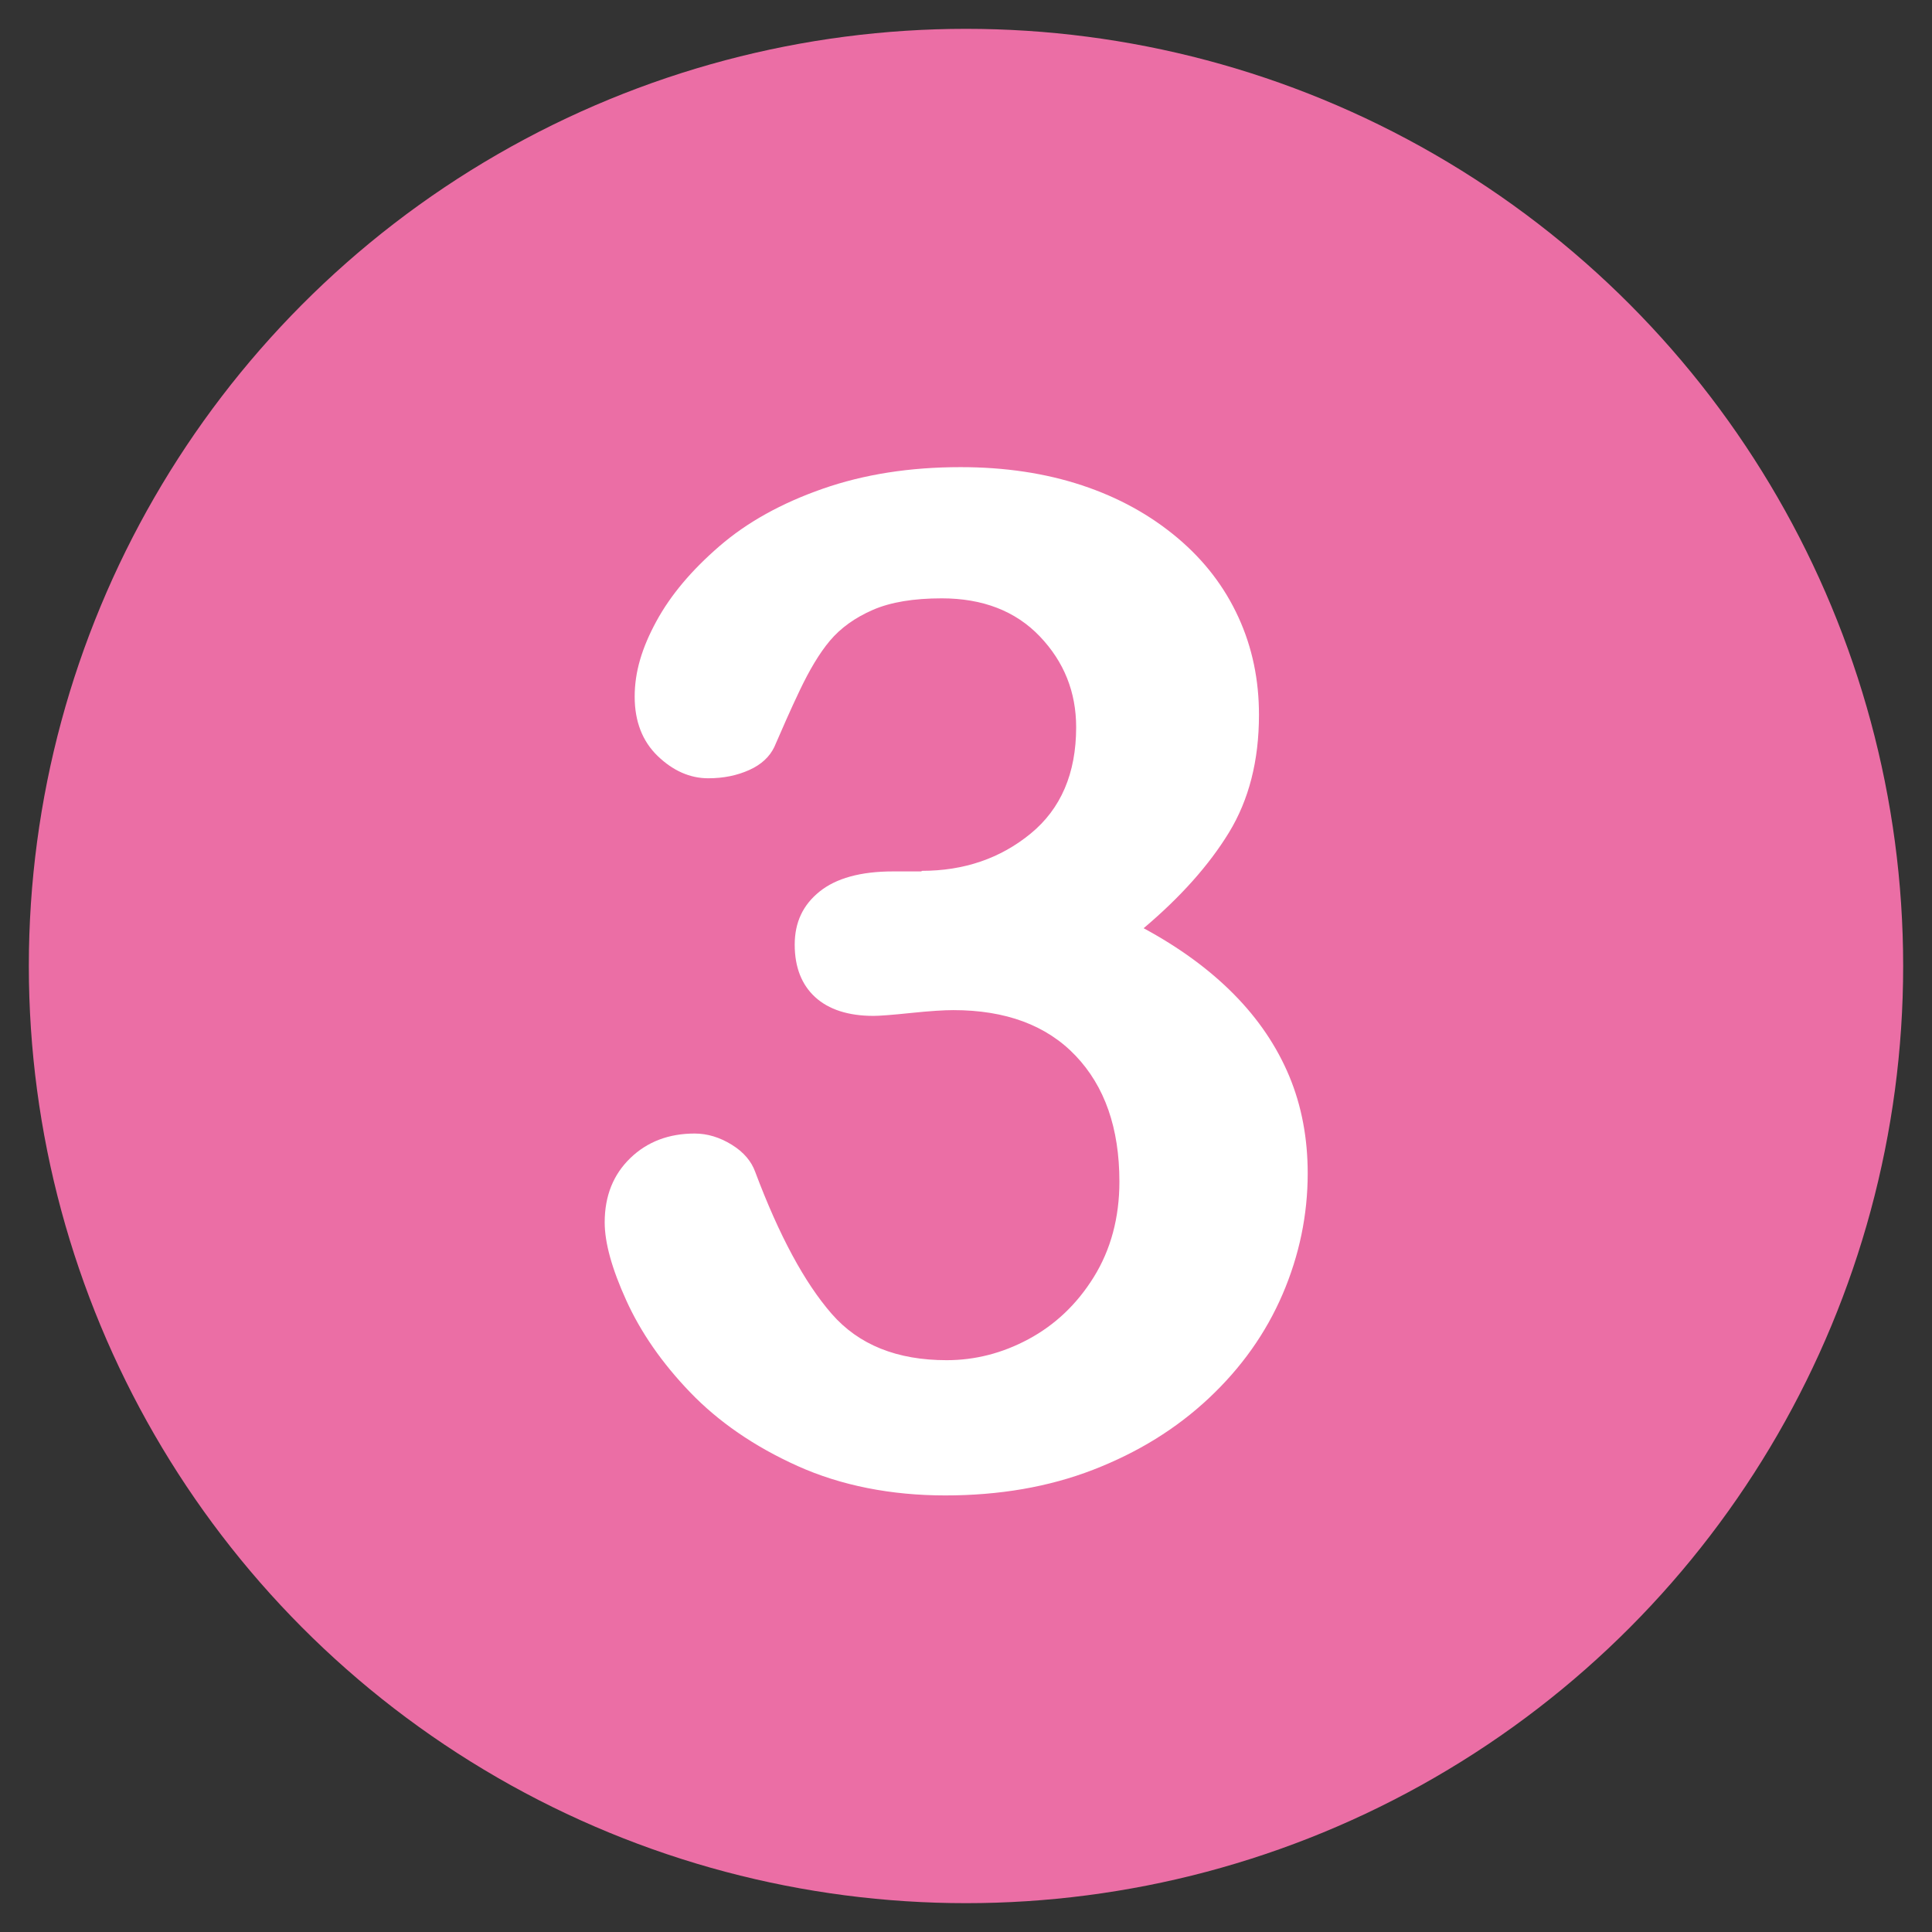
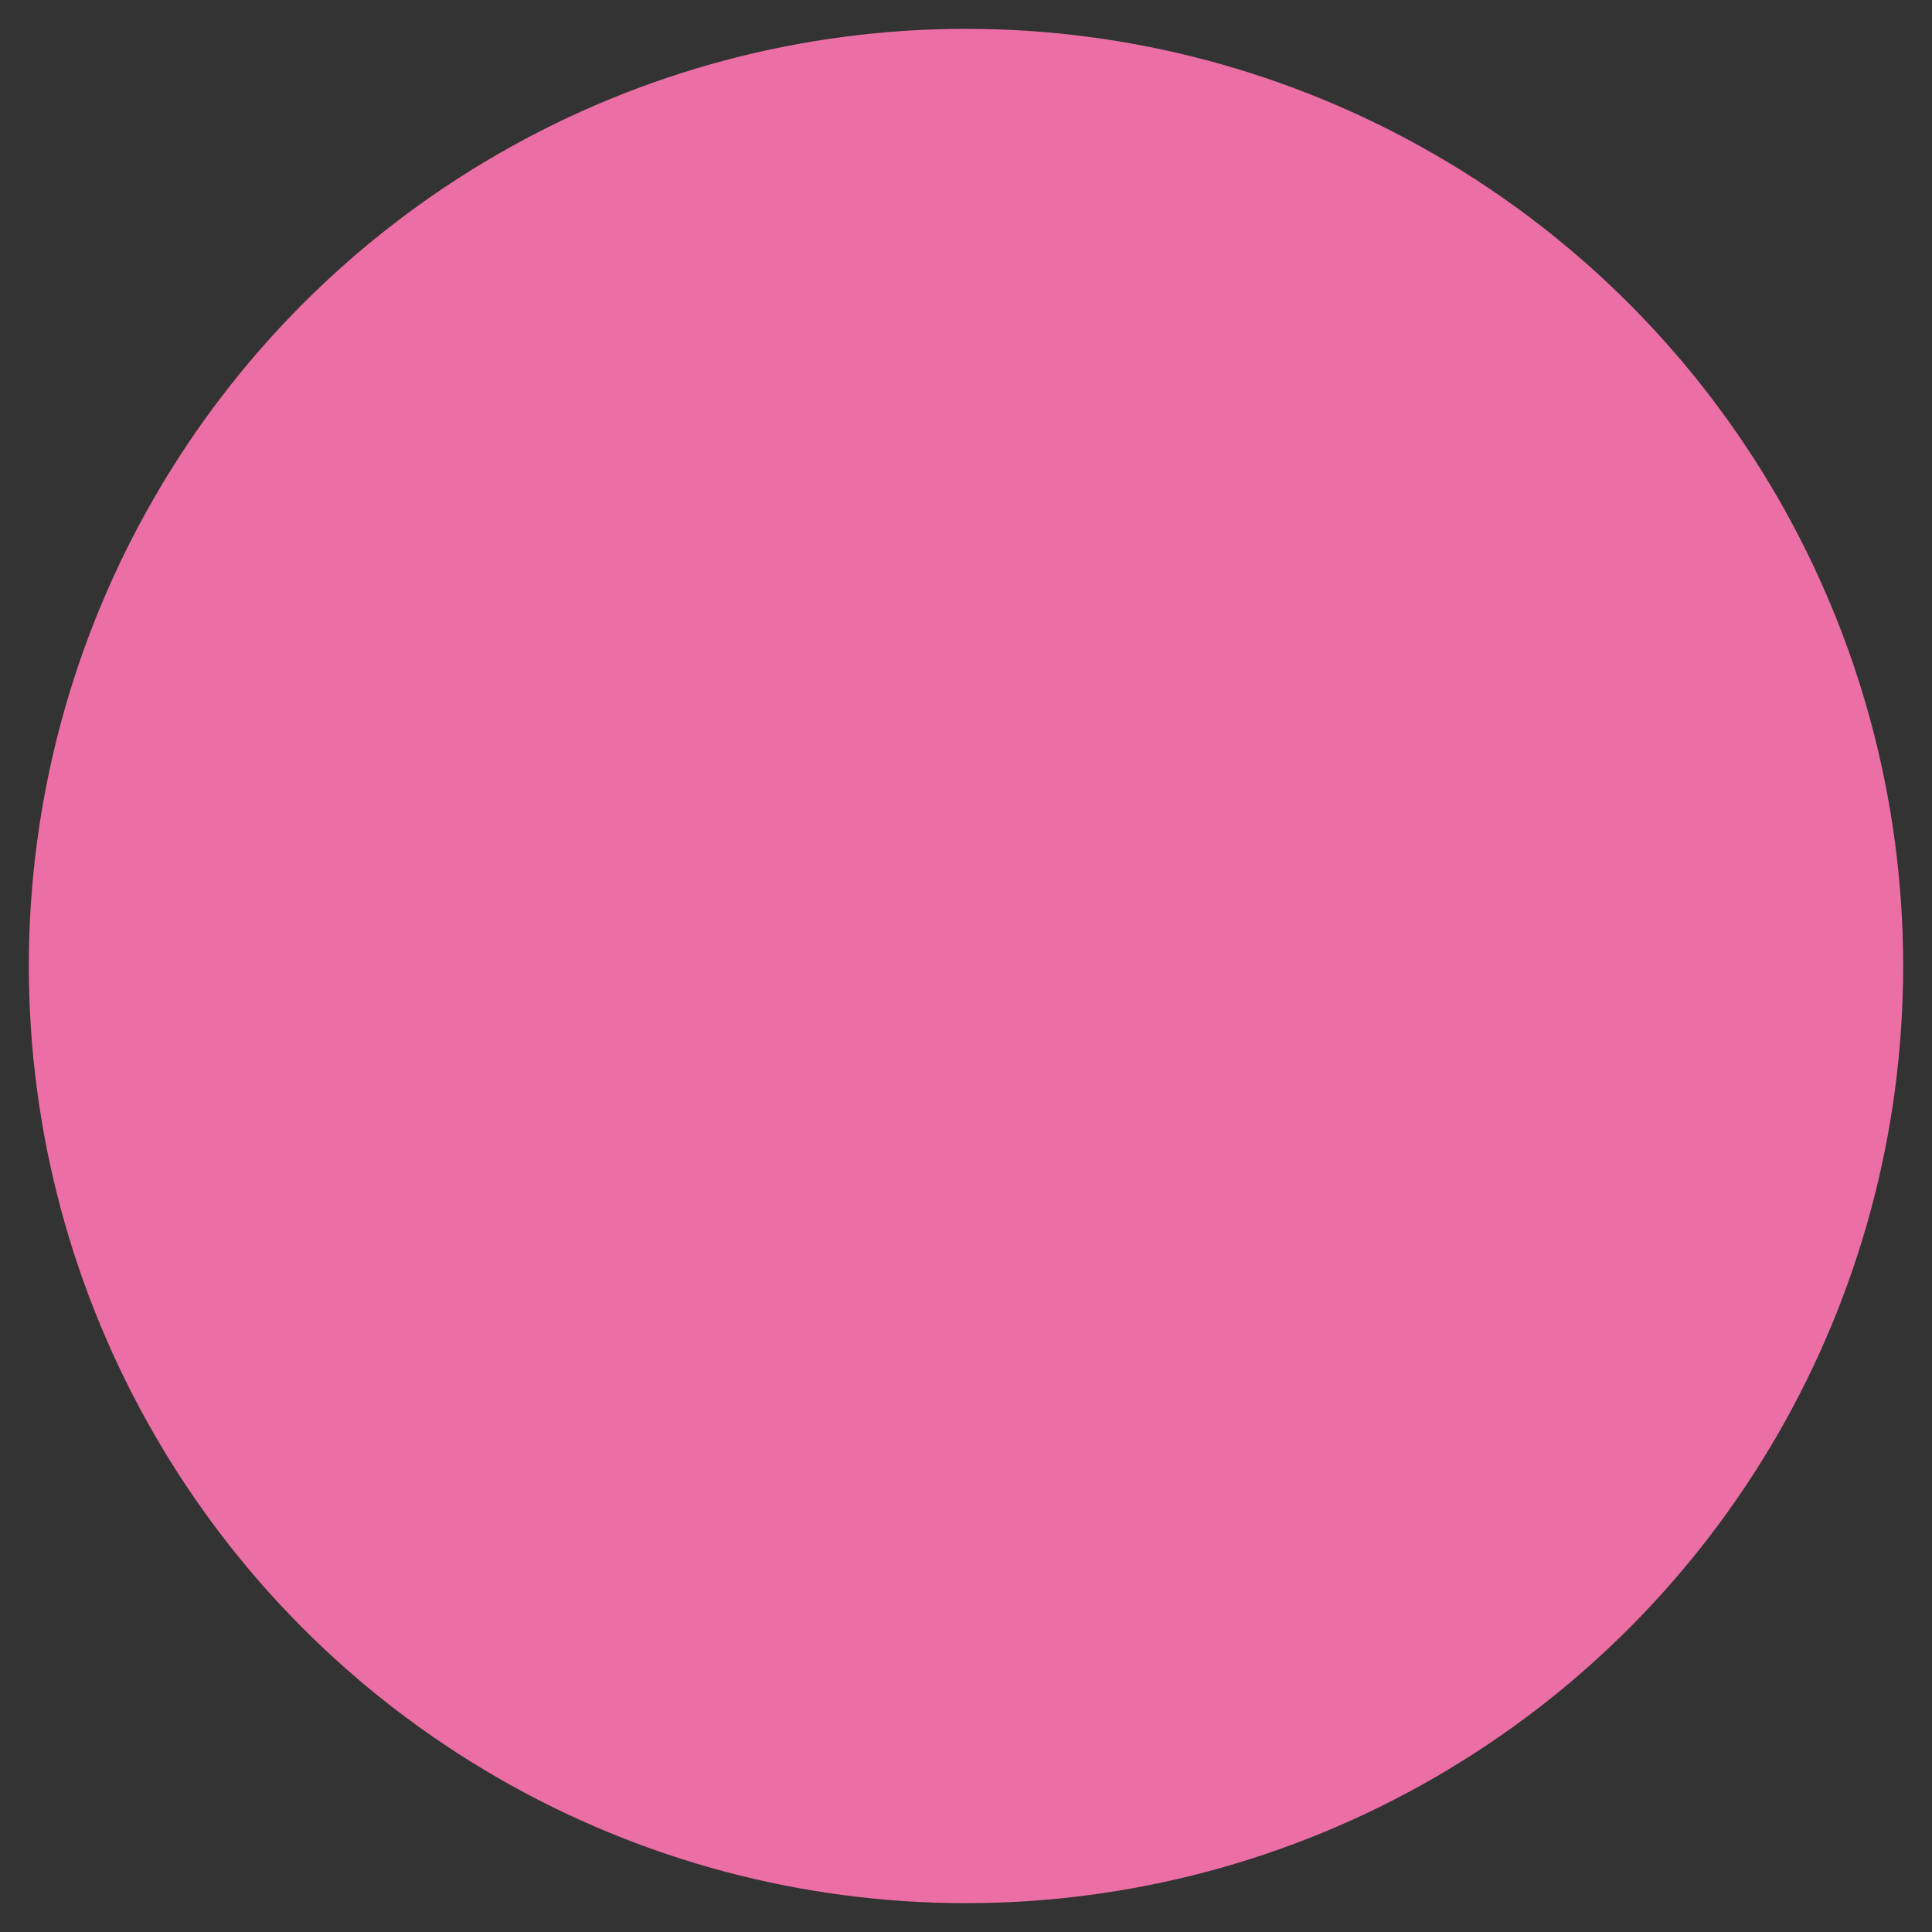
<svg xmlns="http://www.w3.org/2000/svg" id="_レイヤー_1" viewBox="0 0 67 67">
  <rect x="0" y="0" width="67" height="67" fill="#333333" stroke="none" />
  <defs>
    <style>.cls-1{fill:#fff;}.cls-2{fill:#eb6ea5;}</style>
  </defs>
  <circle class="cls-2" cx="33.5" cy="33.5" r="32.5" />
  <g>
-     <path class="cls-2" d="m31.97,30.2c1.46,0,2.72-.43,3.77-1.29s1.58-2.09,1.58-3.69c0-1.22-.42-2.27-1.26-3.15s-1.98-1.32-3.4-1.32c-.97,0-1.77.13-2.39.4s-1.12.63-1.49,1.07-.71,1.02-1.04,1.71-.62,1.36-.89,1.98c-.16.33-.44.6-.86.79s-.89.29-1.43.29c-.63,0-1.22-.26-1.75-.77s-.8-1.2-.8-2.06.25-1.69.75-2.61,1.23-1.78,2.19-2.61,2.15-1.49,3.58-1.99,3.02-.75,4.78-.75c1.54,0,2.94.21,4.21.63s2.37,1.03,3.31,1.82,1.64,1.71,2.12,2.76.71,2.17.71,3.38c0,1.59-.35,2.95-1.04,4.08s-1.68,2.24-2.96,3.32c1.24.67,2.28,1.43,3.13,2.29s1.49,1.81,1.92,2.84.64,2.16.64,3.37c0,1.44-.29,2.84-.87,4.19s-1.43,2.55-2.56,3.61-2.46,1.88-4.01,2.48-3.26.89-5.13.89-3.61-.34-5.12-1.02-2.75-1.54-3.73-2.56-1.71-2.08-2.21-3.18-.75-2-.75-2.71c0-.92.3-1.66.89-2.23s1.34-.85,2.23-.85c.44,0,.87.13,1.29.39s.68.58.81.94c.83,2.21,1.71,3.84,2.65,4.92s2.27,1.61,3.99,1.61c.98,0,1.93-.24,2.84-.73s1.67-1.2,2.26-2.15.89-2.06.89-3.31c0-1.86-.51-3.31-1.52-4.37s-2.43-1.58-4.24-1.58c-.32,0-.81.03-1.48.1s-1.09.1-1.29.1c-.87,0-1.55-.22-2.02-.65s-.71-1.04-.71-1.82.29-1.38.86-1.84,1.42-.7,2.55-.7h.98Z" />
-     <path class="cls-1" d="m31.97,30.2c1.46,0,2.72-.43,3.77-1.29s1.58-2.09,1.58-3.69c0-1.22-.42-2.27-1.26-3.15s-1.98-1.32-3.4-1.32c-.97,0-1.77.13-2.39.4s-1.12.63-1.49,1.07-.71,1.02-1.04,1.71-.62,1.36-.89,1.98c-.16.33-.44.6-.86.79s-.89.29-1.43.29c-.63,0-1.22-.26-1.75-.77s-.8-1.2-.8-2.06.25-1.69.75-2.61,1.23-1.78,2.19-2.61,2.15-1.49,3.58-1.99,3.02-.75,4.78-.75c1.54,0,2.94.21,4.21.63s2.37,1.03,3.31,1.82,1.64,1.71,2.12,2.76.71,2.17.71,3.38c0,1.59-.35,2.95-1.04,4.08s-1.68,2.24-2.96,3.32c1.24.67,2.28,1.43,3.13,2.29s1.49,1.81,1.92,2.84.64,2.16.64,3.37c0,1.44-.29,2.84-.87,4.19s-1.43,2.55-2.56,3.61-2.46,1.88-4.01,2.48-3.26.89-5.13.89-3.61-.34-5.12-1.02-2.75-1.54-3.73-2.56-1.71-2.08-2.21-3.18-.75-2-.75-2.71c0-.92.3-1.66.89-2.23s1.34-.85,2.23-.85c.44,0,.87.13,1.29.39s.68.58.81.94c.83,2.21,1.71,3.84,2.65,4.92s2.27,1.61,3.99,1.61c.98,0,1.93-.24,2.84-.73s1.67-1.2,2.26-2.15.89-2.06.89-3.31c0-1.86-.51-3.31-1.52-4.37s-2.43-1.58-4.24-1.58c-.32,0-.81.03-1.48.1s-1.09.1-1.29.1c-.87,0-1.55-.22-2.02-.65s-.71-1.04-.71-1.82.29-1.38.86-1.84,1.42-.7,2.55-.7h.98Z" />
-   </g>
+     </g>
</svg>